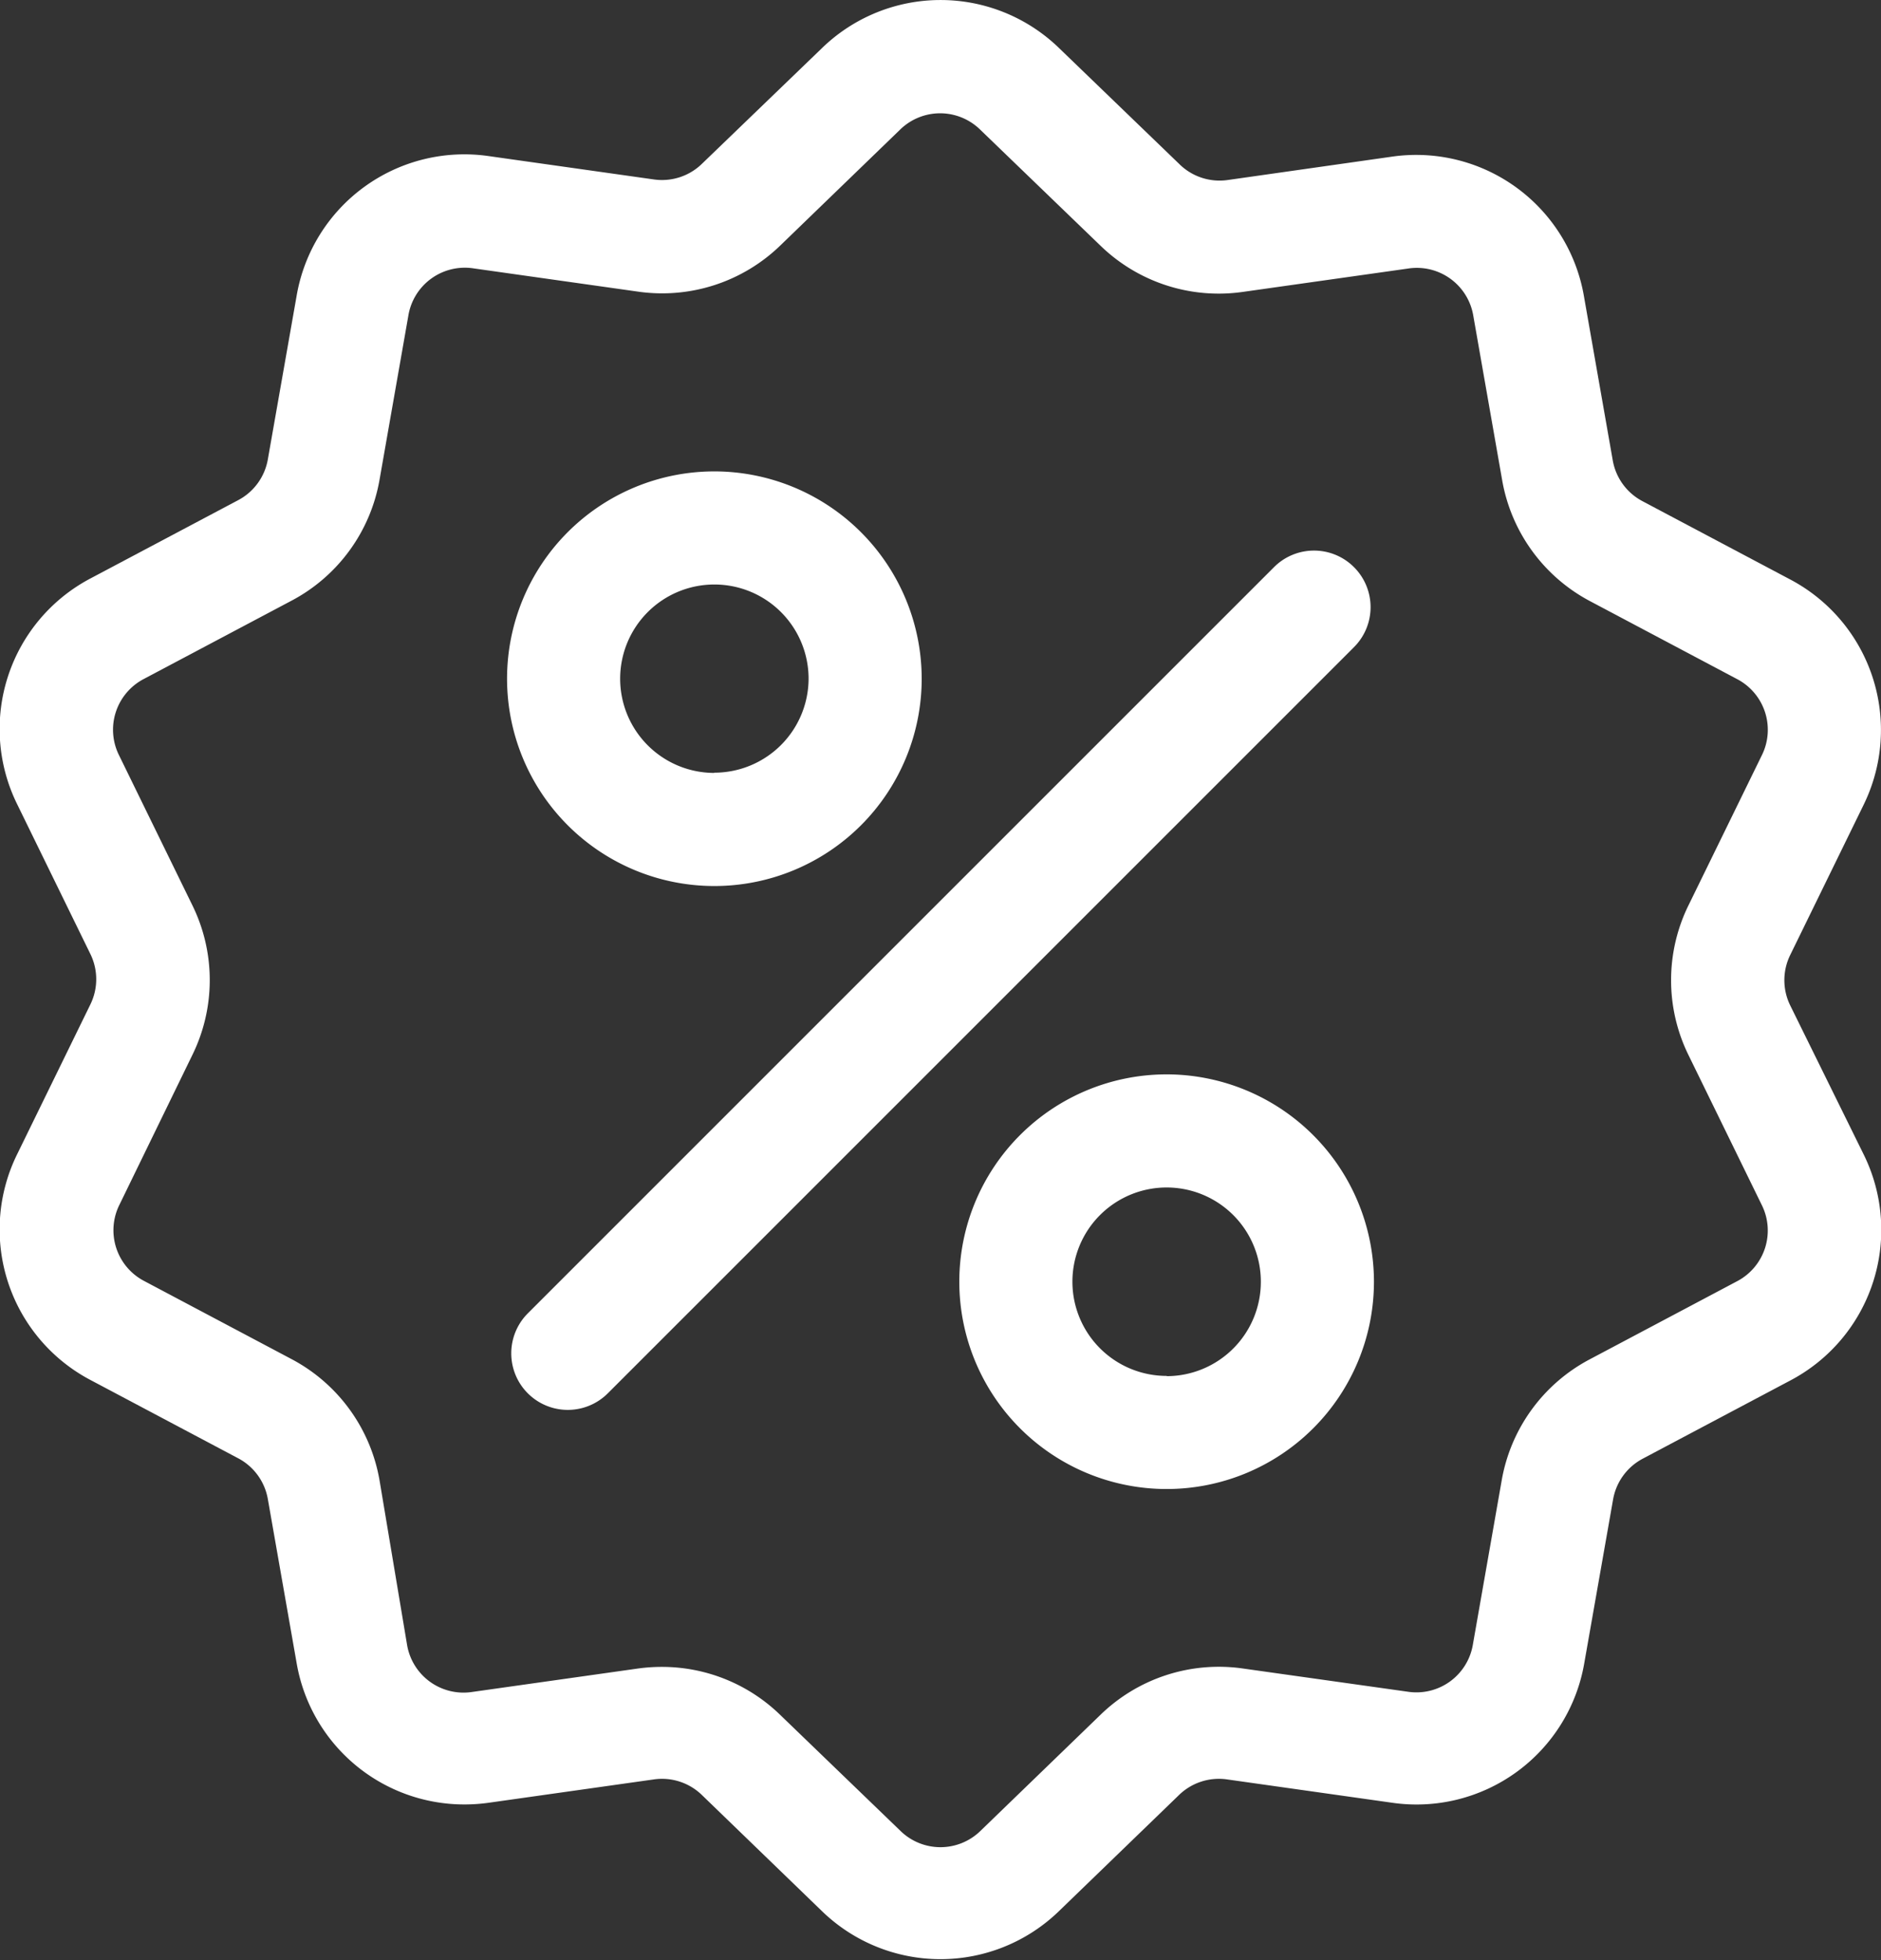
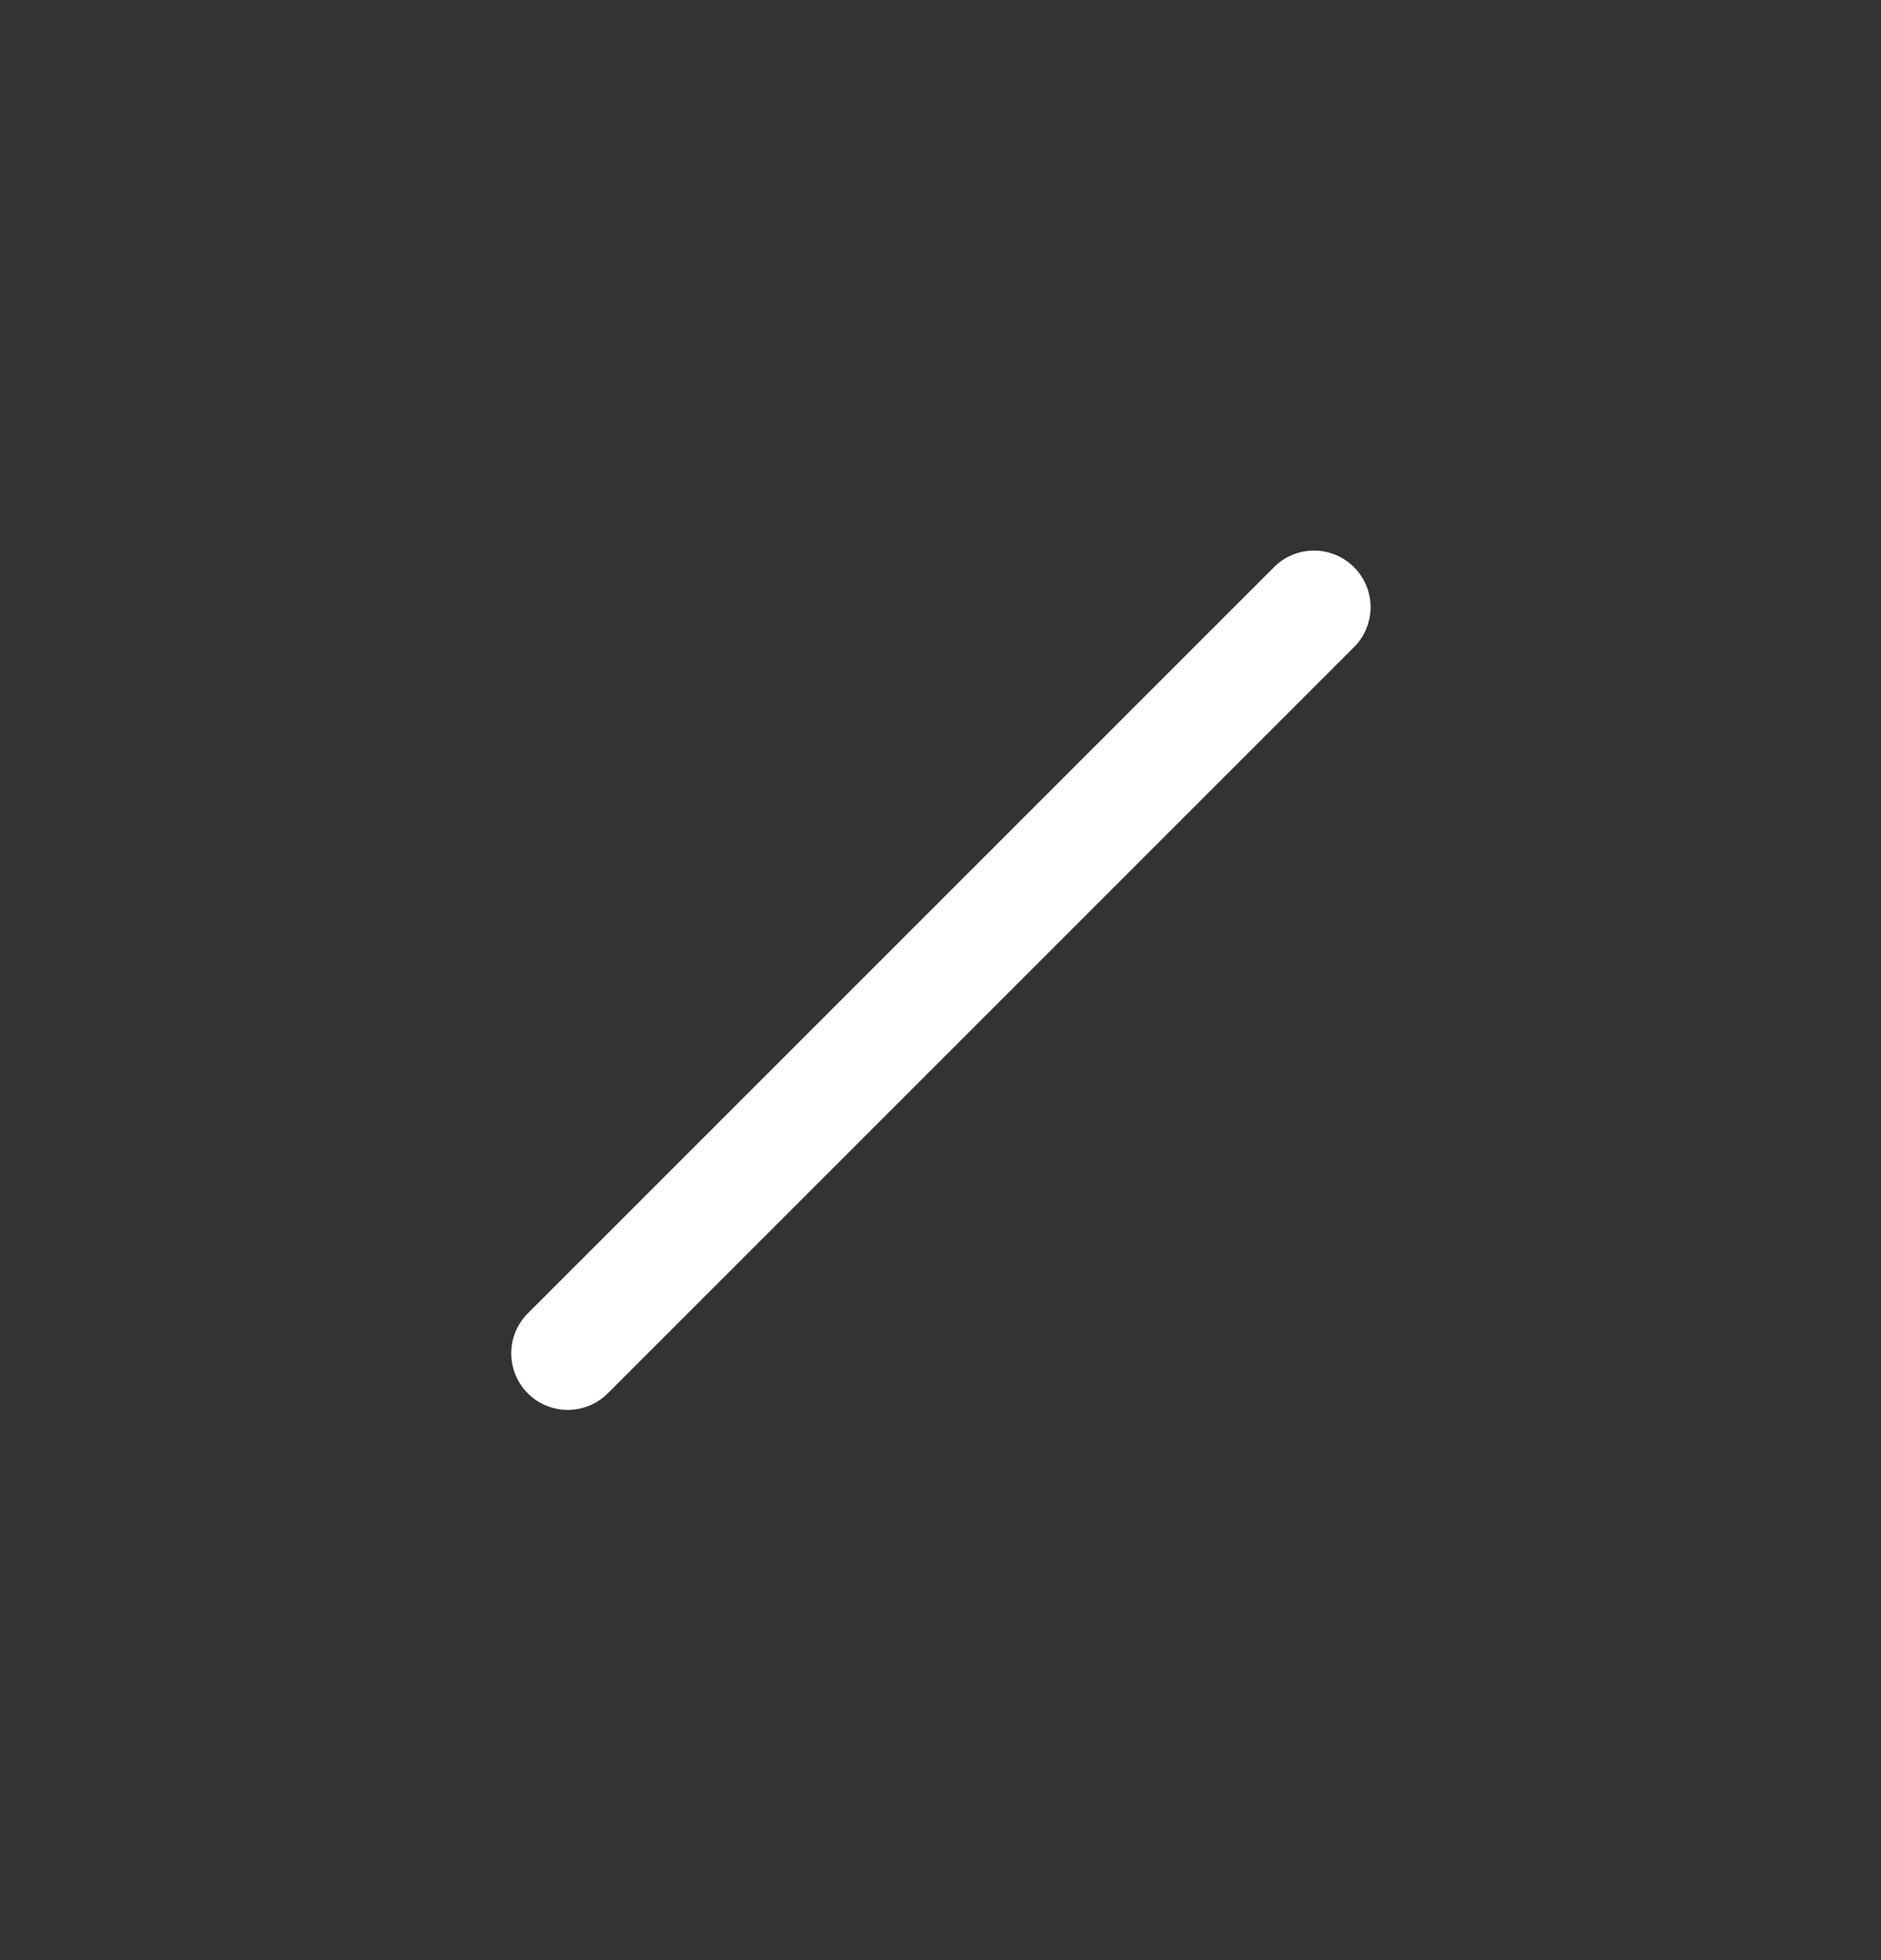
<svg xmlns="http://www.w3.org/2000/svg" id="Group_7920" data-name="Group 7920" width="23" height="23.97" viewBox="0 0 23 23.97">
  <rect x="0" y="0" width="23" height="23.97" fill="#333333" stroke="none" />
  <g id="Group_588" data-name="Group 588" transform="translate(0 0)">
    <g id="Group_175" data-name="Group 175">
      <g id="Group_174" data-name="Group 174">
-         <path id="Path_176" data-name="Path 176" d="M32.25,12.294a.7.7,0,0,1,0-.621l.894-1.829a2.081,2.081,0,0,0-.9-2.763l-1.8-.954a.7.7,0,0,1-.365-.5l-.352-2.005a2.081,2.081,0,0,0-2.351-1.708L25.365,2.2A.7.7,0,0,1,24.775,2L23.312.589a2.081,2.081,0,0,0-2.905,0L18.943,2a.7.7,0,0,1-.59.192l-2.016-.285a2.081,2.081,0,0,0-2.351,1.708l-.352,2a.7.7,0,0,1-.365.5l-1.8.954a2.081,2.081,0,0,0-.9,2.763l.894,1.829a.7.7,0,0,1,0,.621l-.894,1.829a2.081,2.081,0,0,0,.9,2.763l1.8.954a.7.7,0,0,1,.365.5l.352,2.005a2.08,2.08,0,0,0,2.051,1.729,2.137,2.137,0,0,0,.3-.021l2.016-.285a.7.7,0,0,1,.59.192l1.463,1.415a2.081,2.081,0,0,0,2.905,0l1.463-1.415a.7.7,0,0,1,.59-.192l2.016.285a2.081,2.081,0,0,0,2.351-1.708l.352-2a.7.7,0,0,1,.365-.5l1.8-.954a2.081,2.081,0,0,0,.9-2.763ZM31.6,15.664l-1.8.954A2.076,2.076,0,0,0,28.721,18.1l-.352,2.005a.7.7,0,0,1-.8.578L25.559,20.4a2.076,2.076,0,0,0-1.745.567L22.35,22.383a.7.7,0,0,1-.983,0L19.9,20.968a2.074,2.074,0,0,0-1.448-.588,2.122,2.122,0,0,0-.3.021l-2.016.285a.7.7,0,0,1-.8-.578L15,18.1a2.076,2.076,0,0,0-1.079-1.485l-1.8-.954a.7.7,0,0,1-.3-.935L12.71,12.9a2.076,2.076,0,0,0,0-1.835l-.894-1.829a.7.7,0,0,1,.3-.935l1.8-.954A2.076,2.076,0,0,0,15,5.863l.352-2.005a.7.7,0,0,1,.8-.578l2.016.285A2.076,2.076,0,0,0,19.9,3l1.463-1.415a.7.7,0,0,1,.983,0L23.813,3a2.076,2.076,0,0,0,1.745.567l2.016-.285a.7.7,0,0,1,.8.578l.352,2.005A2.076,2.076,0,0,0,29.8,7.348l1.8.954a.7.7,0,0,1,.3.935l-.894,1.829a2.076,2.076,0,0,0,0,1.835l.894,1.829A.7.7,0,0,1,31.6,15.664Z" transform="translate(-10.359 0.002)" fill="#fff" />
-       </g>
+         </g>
    </g>
    <g id="Group_177" data-name="Group 177" transform="translate(6.247 6.732)">
      <g id="Group_176" data-name="Group 176">
        <path id="Path_177" data-name="Path 177" d="M154.1,143.994a.691.691,0,0,0-.978,0l-9.124,9.124a.691.691,0,1,0,.978.978l9.124-9.124A.691.691,0,0,0,154.1,143.994Z" transform="translate(-143.791 -143.791)" fill="#fff" />
      </g>
    </g>
  </g>
  <g id="Group_179" data-name="Group 179" transform="translate(6.2 5.764)">
    <g id="Group_178" data-name="Group 178">
-       <path id="Path_178" data-name="Path 178" d="M145.337,123.116a2.535,2.535,0,1,0,2.535,2.535A2.537,2.537,0,0,0,145.337,123.116Zm0,3.687a1.152,1.152,0,1,1,1.152-1.152A1.153,1.153,0,0,1,145.337,126.8Z" transform="translate(-142.802 -123.116)" fill="#fff" />
-     </g>
+       </g>
  </g>
  <g id="Group_181" data-name="Group 181" transform="translate(11.73 13.137)">
    <g id="Group_180" data-name="Group 180">
-       <path id="Path_179" data-name="Path 179" d="M263.457,280.61a2.535,2.535,0,1,0,2.535,2.535A2.537,2.537,0,0,0,263.457,280.61Zm0,3.687a1.152,1.152,0,1,1,1.152-1.152A1.153,1.153,0,0,1,263.457,284.3Z" transform="translate(-260.922 -280.61)" fill="#fff" />
-     </g>
+       </g>
  </g>
</svg>